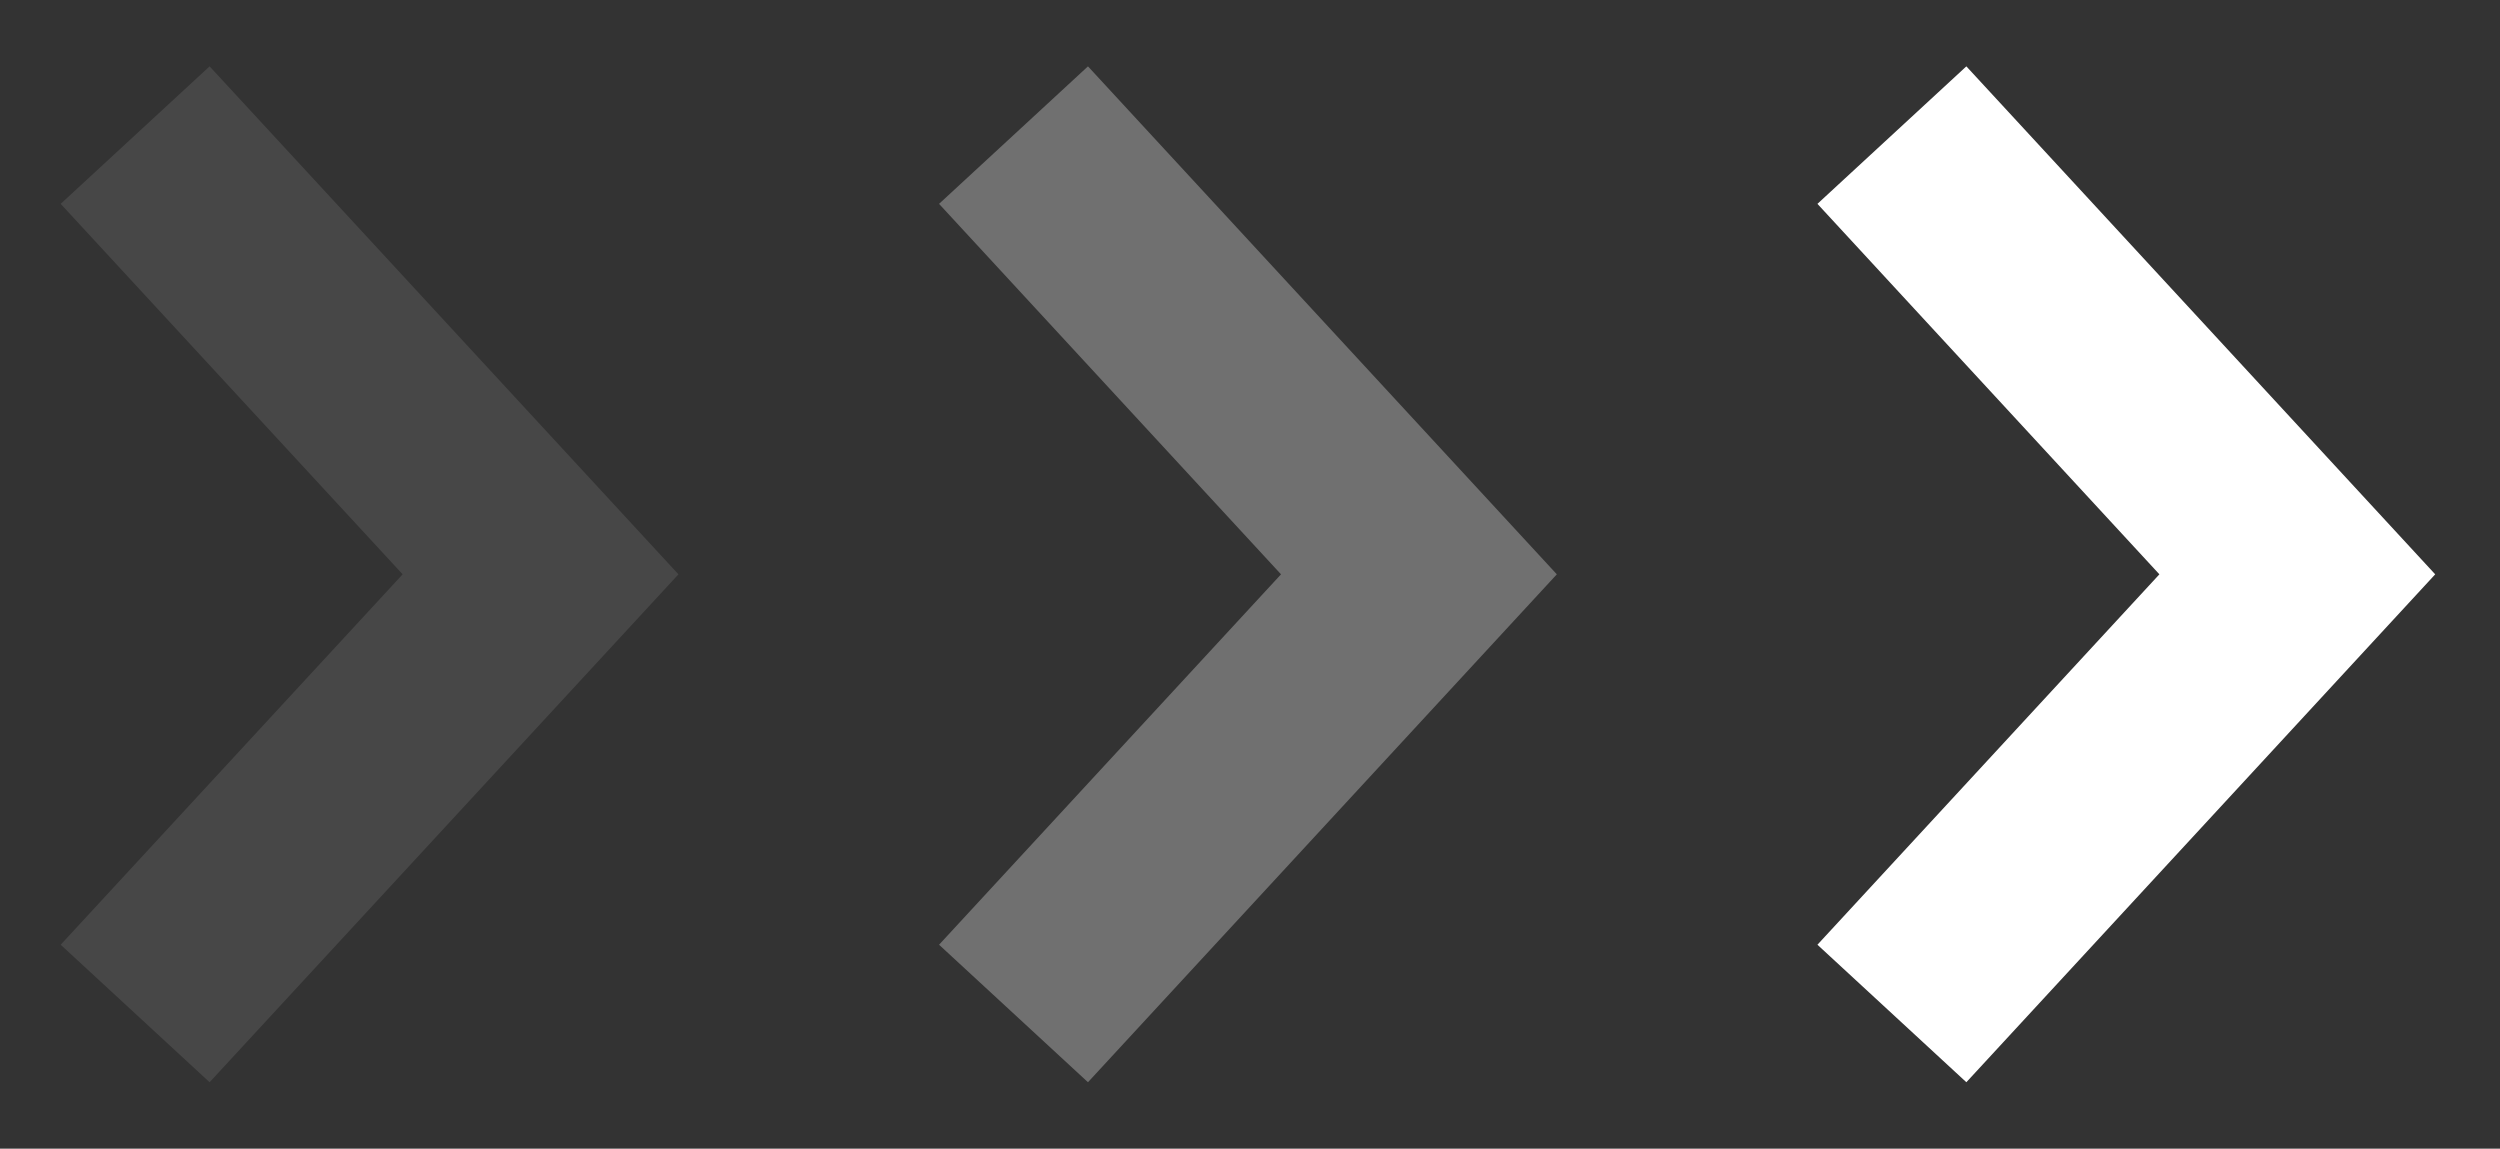
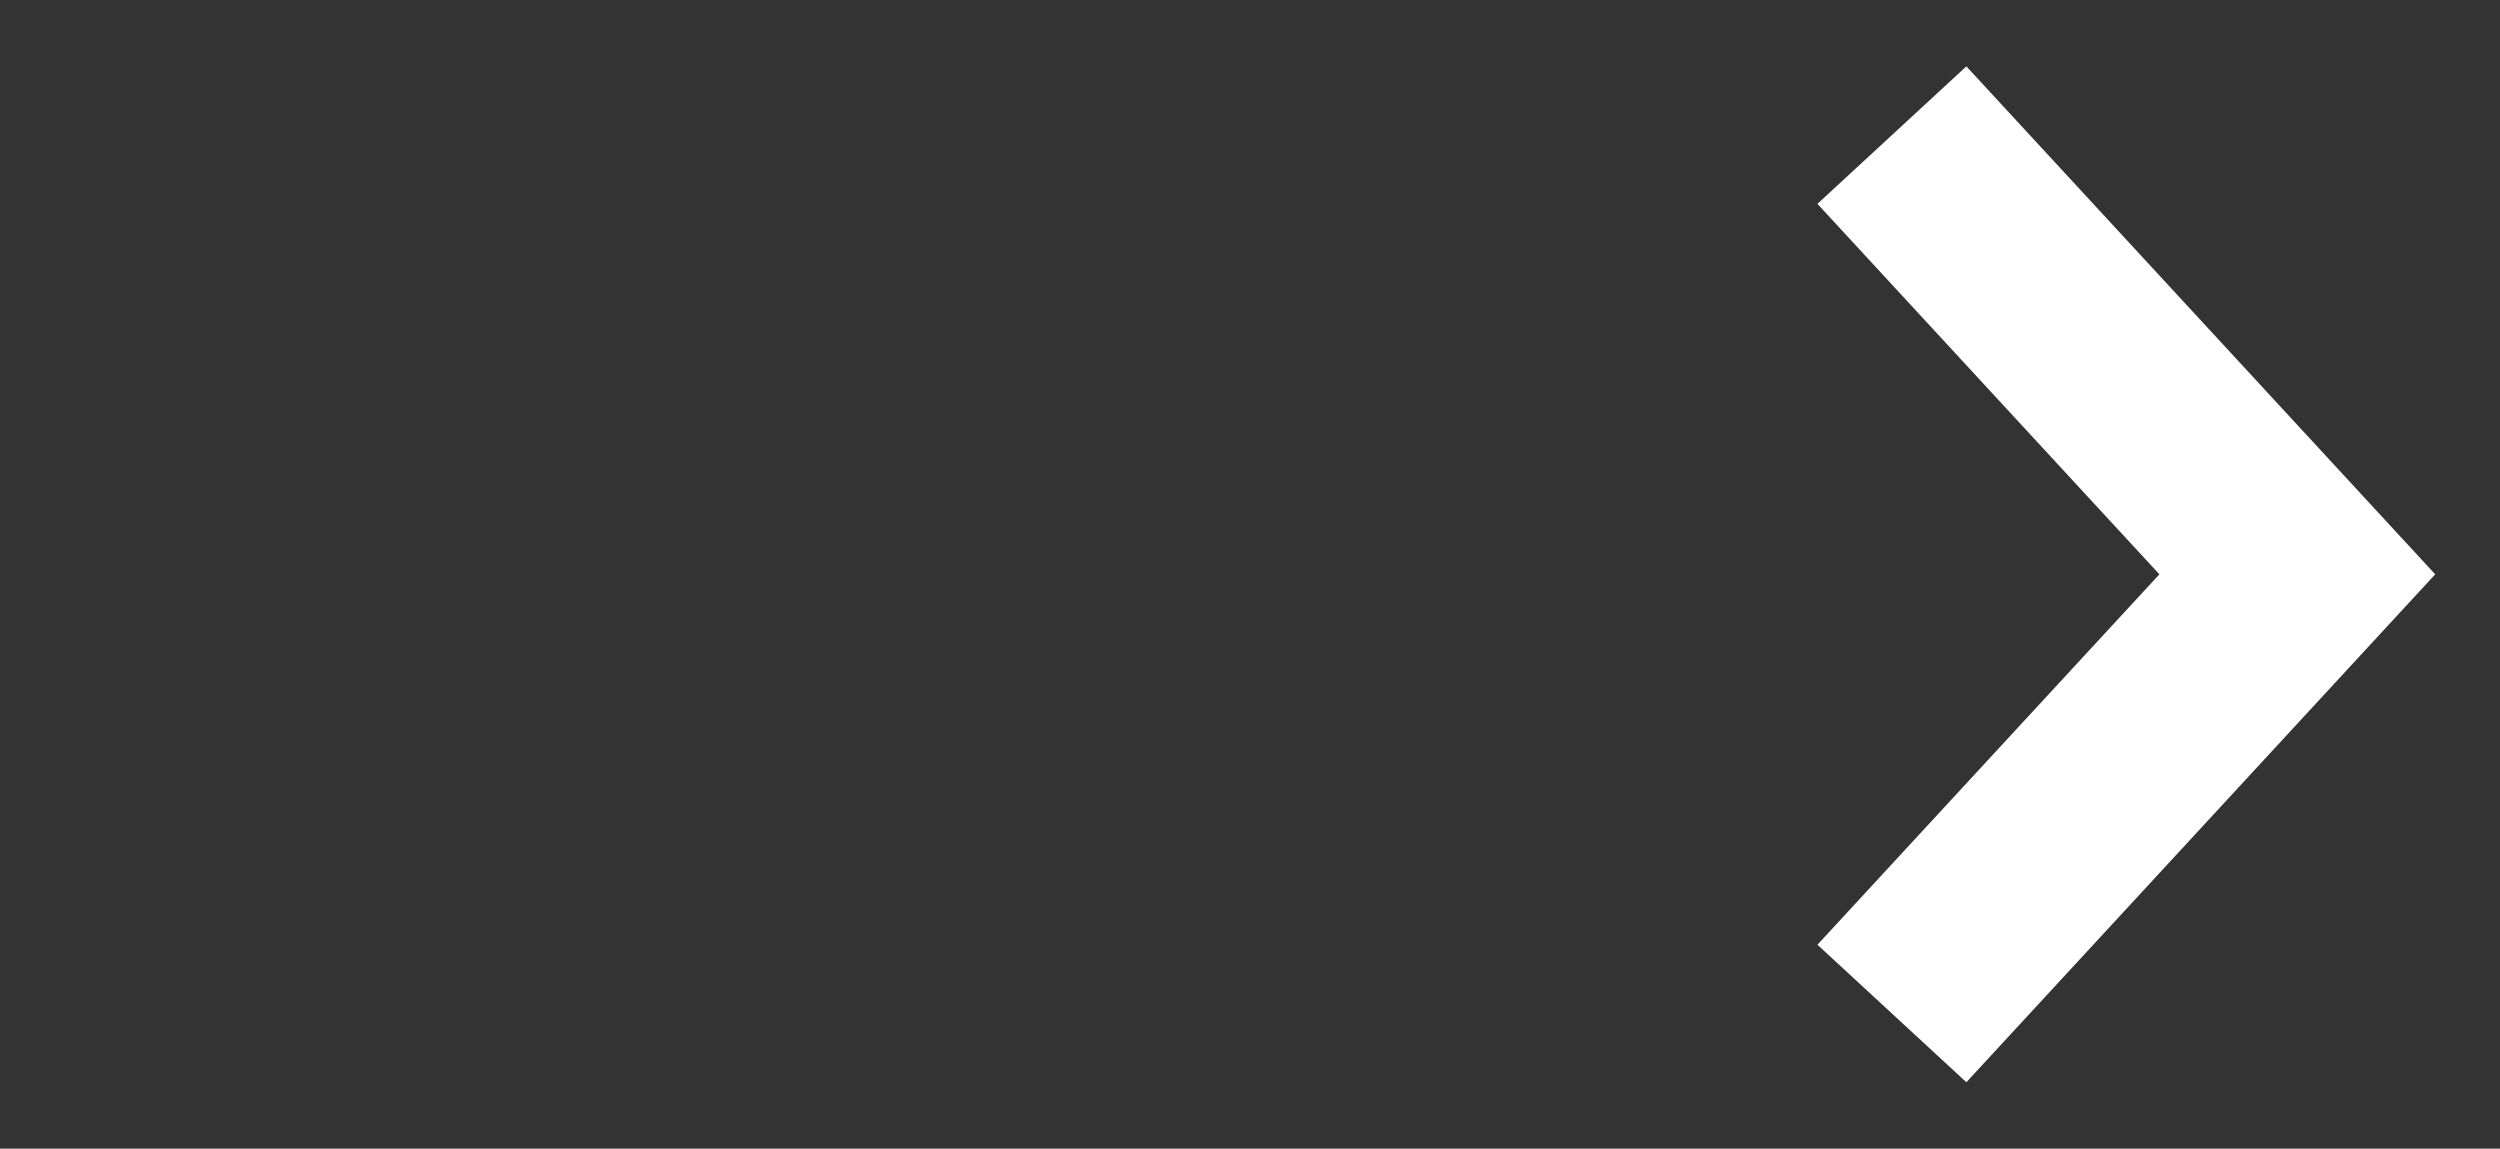
<svg xmlns="http://www.w3.org/2000/svg" width="37" height="17" viewBox="0 0 37 17" fill="none">
  <rect x="0" y="0" width="37" height="17" fill="#333333" stroke="none" />
-   <path fill-rule="evenodd" clip-rule="evenodd" d="M5.959 8.5L0.898 3.017L3.102 0.982L10.041 8.5L3.102 16.017L0.898 13.982L5.959 8.5Z" fill="white" fill-opacity="0.1" />
-   <path fill-rule="evenodd" clip-rule="evenodd" d="M18.959 8.5L13.898 3.017L16.102 0.982L23.041 8.5L16.102 16.017L13.898 13.982L18.959 8.5Z" fill="white" fill-opacity="0.3" />
  <path fill-rule="evenodd" clip-rule="evenodd" d="M31.959 8.5L26.898 3.017L29.102 0.982L36.041 8.5L29.102 16.017L26.898 13.982L31.959 8.5Z" fill="white" />
</svg>